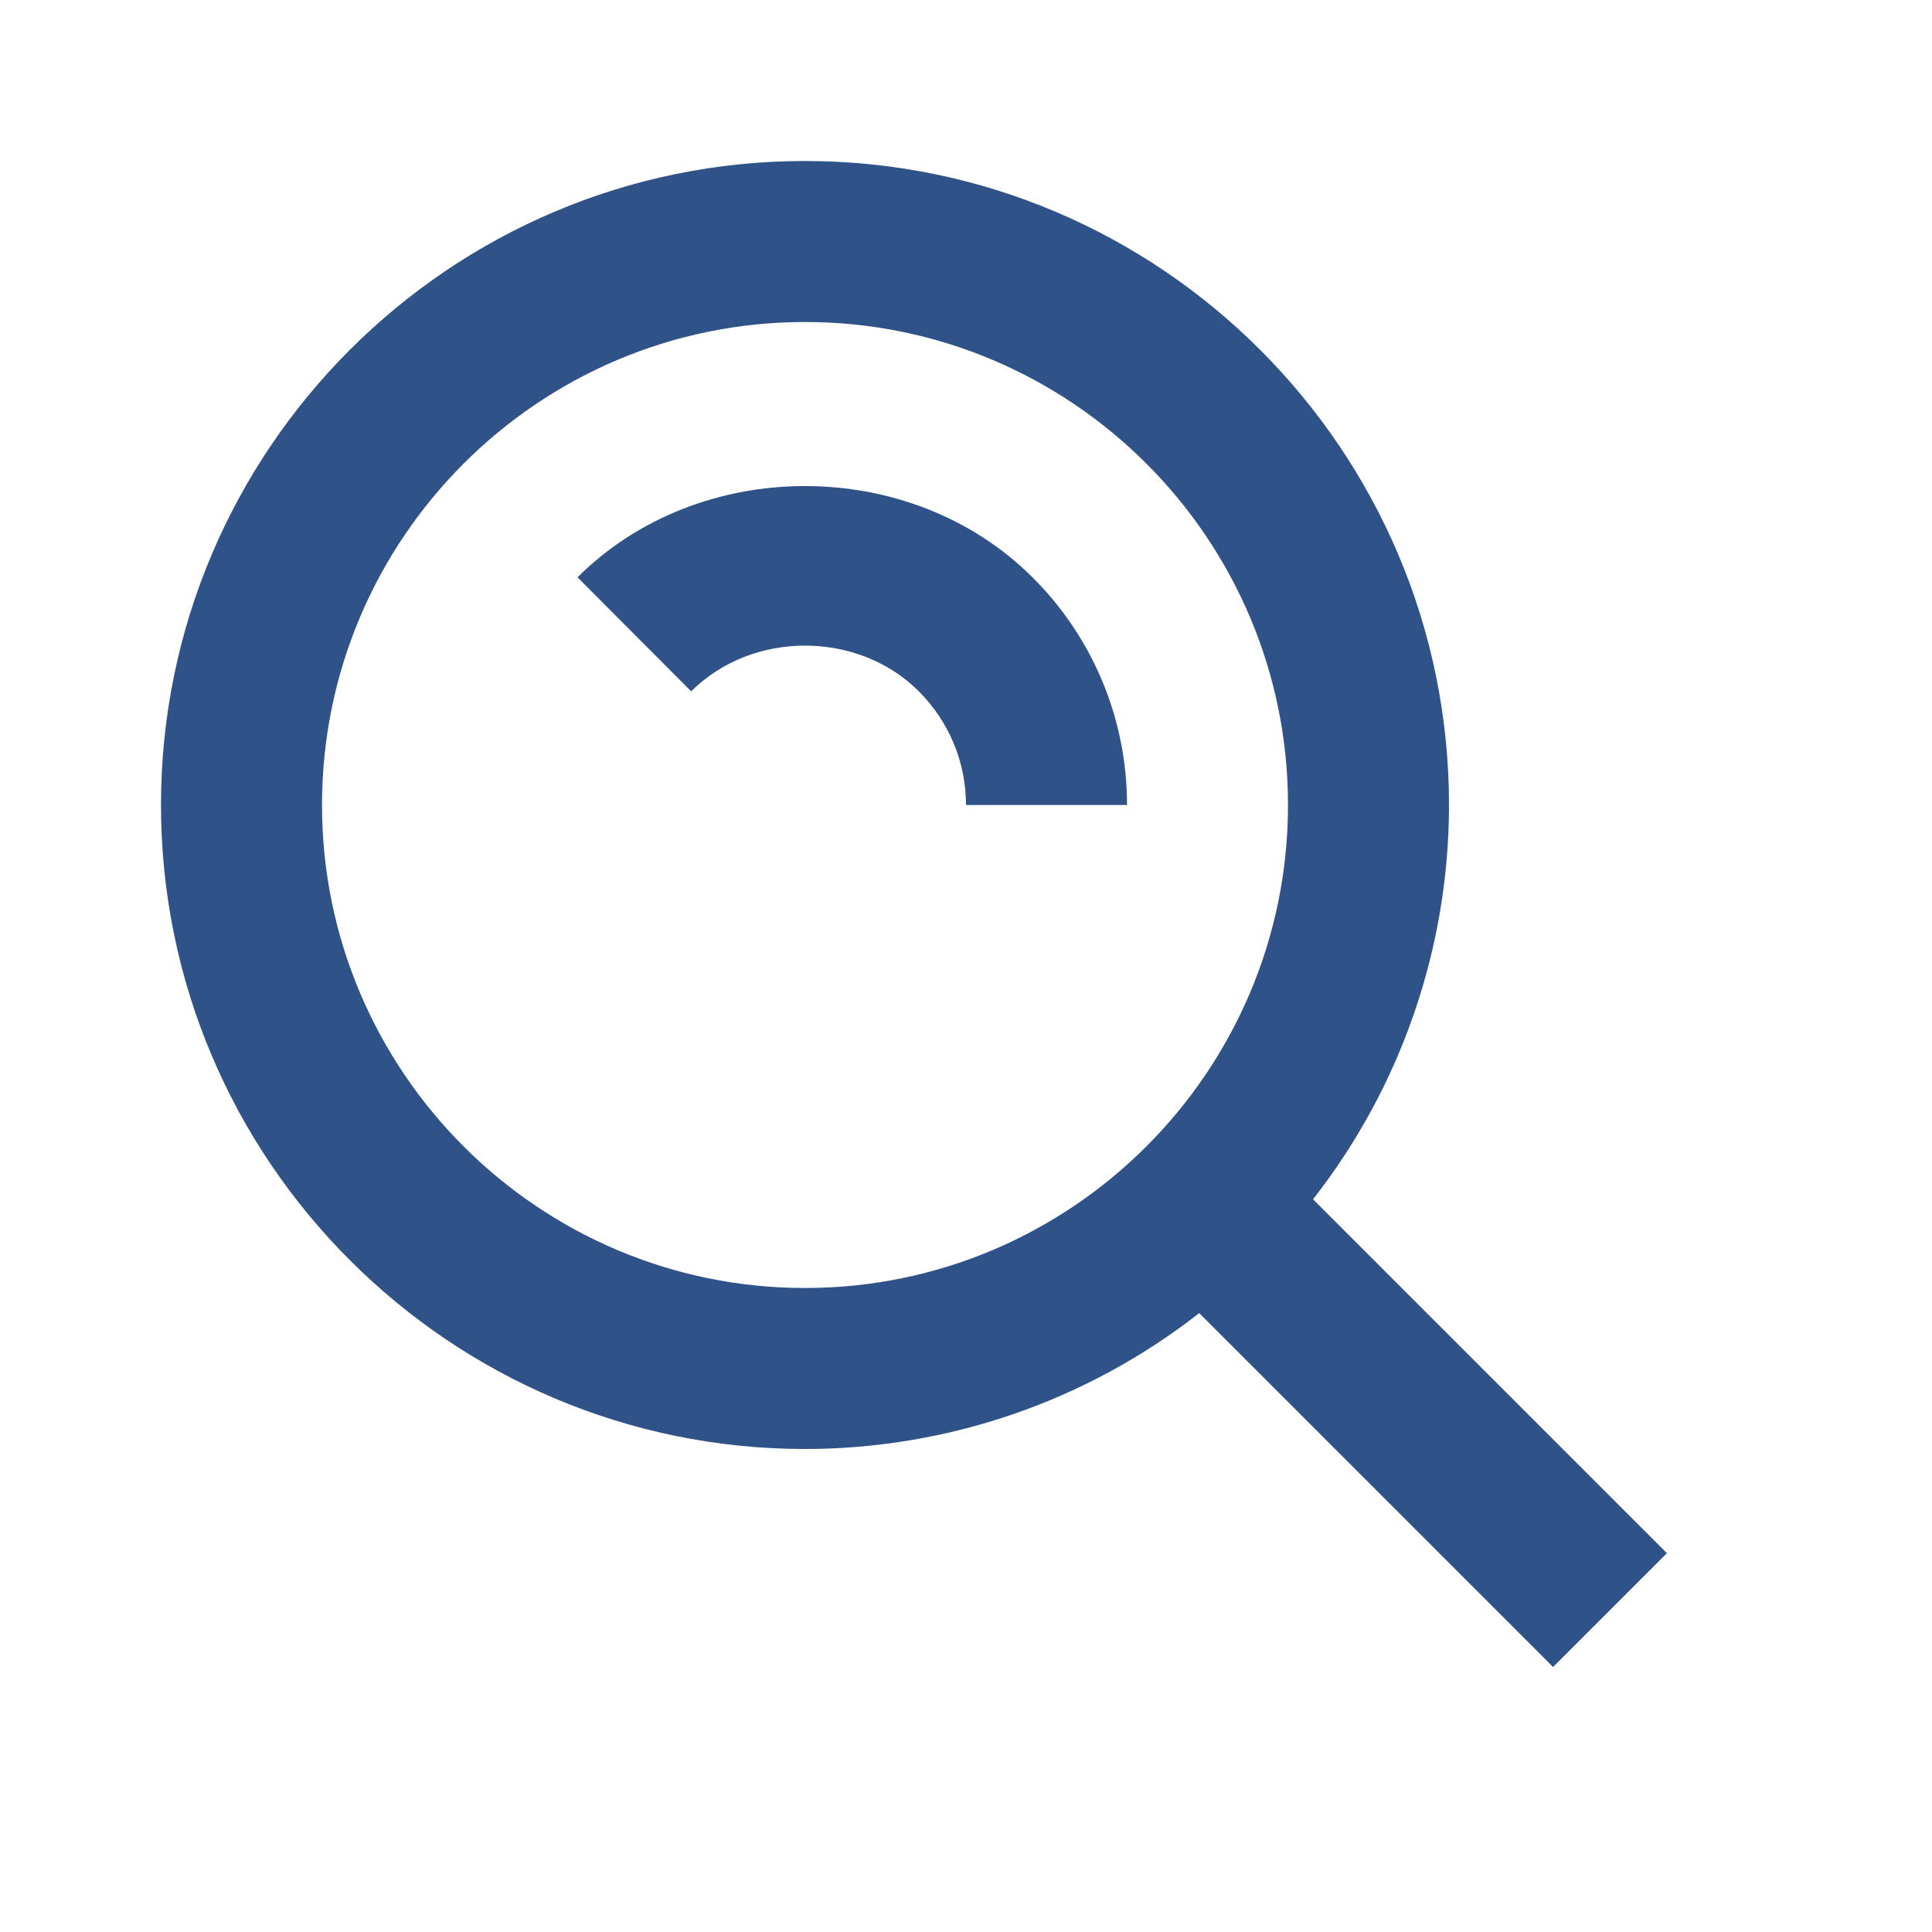
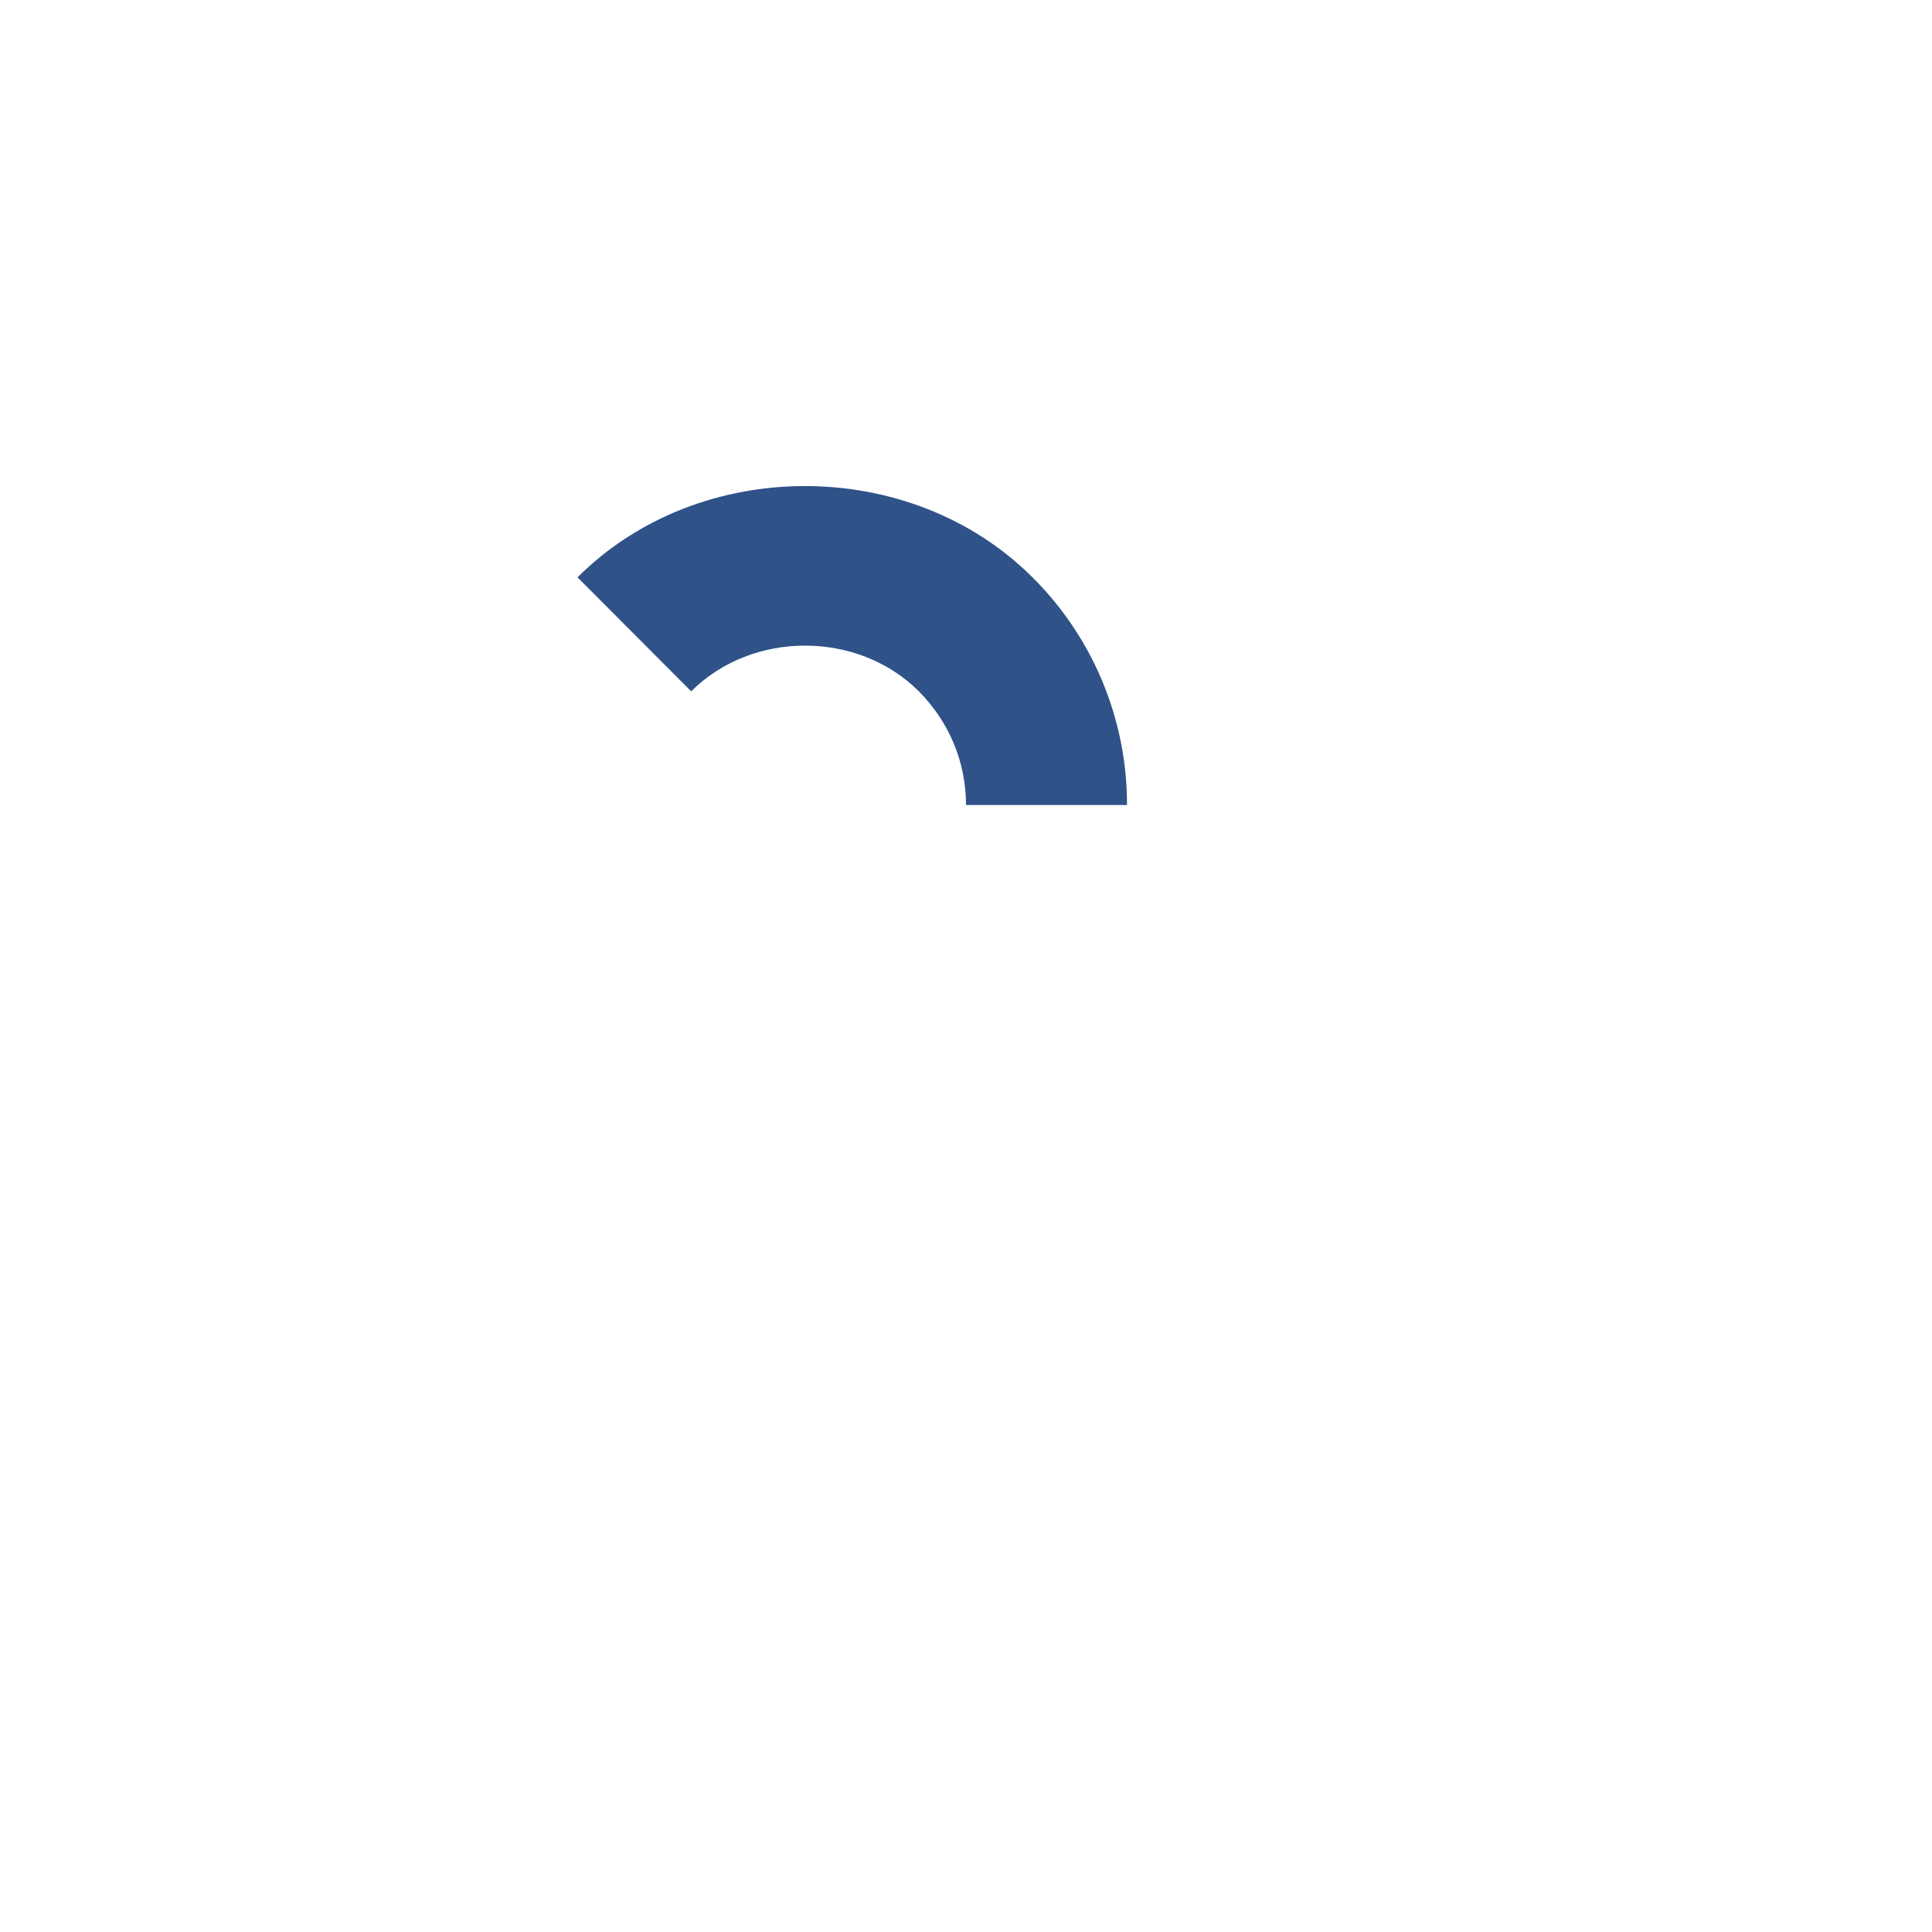
<svg xmlns="http://www.w3.org/2000/svg" width="48" height="48" viewBox="0 0 48 48" fill="none">
  <g id="Icon / search-alt">
    <g id="icon">
-       <path d="M20 36C23.55 35.999 26.998 34.811 29.794 32.624L38.586 41.416L41.414 38.588L32.622 29.796C34.81 26.999 35.999 23.551 36 20C36 11.178 28.822 4 20 4C11.178 4 4 11.178 4 20C4 28.822 11.178 36 20 36ZM20 8C26.618 8 32 13.382 32 20C32 26.618 26.618 32 20 32C13.382 32 8 26.618 8 20C8 13.382 13.382 8 20 8Z" fill="#2F5288" />
      <path d="M22.824 17.172C23.582 17.932 24 18.936 24 20H28C28.002 18.949 27.795 17.908 27.392 16.937C26.989 15.966 26.398 15.085 25.652 14.344C22.624 11.32 17.374 11.32 14.348 14.344L17.172 17.176C18.692 15.66 21.312 15.664 22.824 17.172Z" fill="#2F5288" />
    </g>
  </g>
</svg>